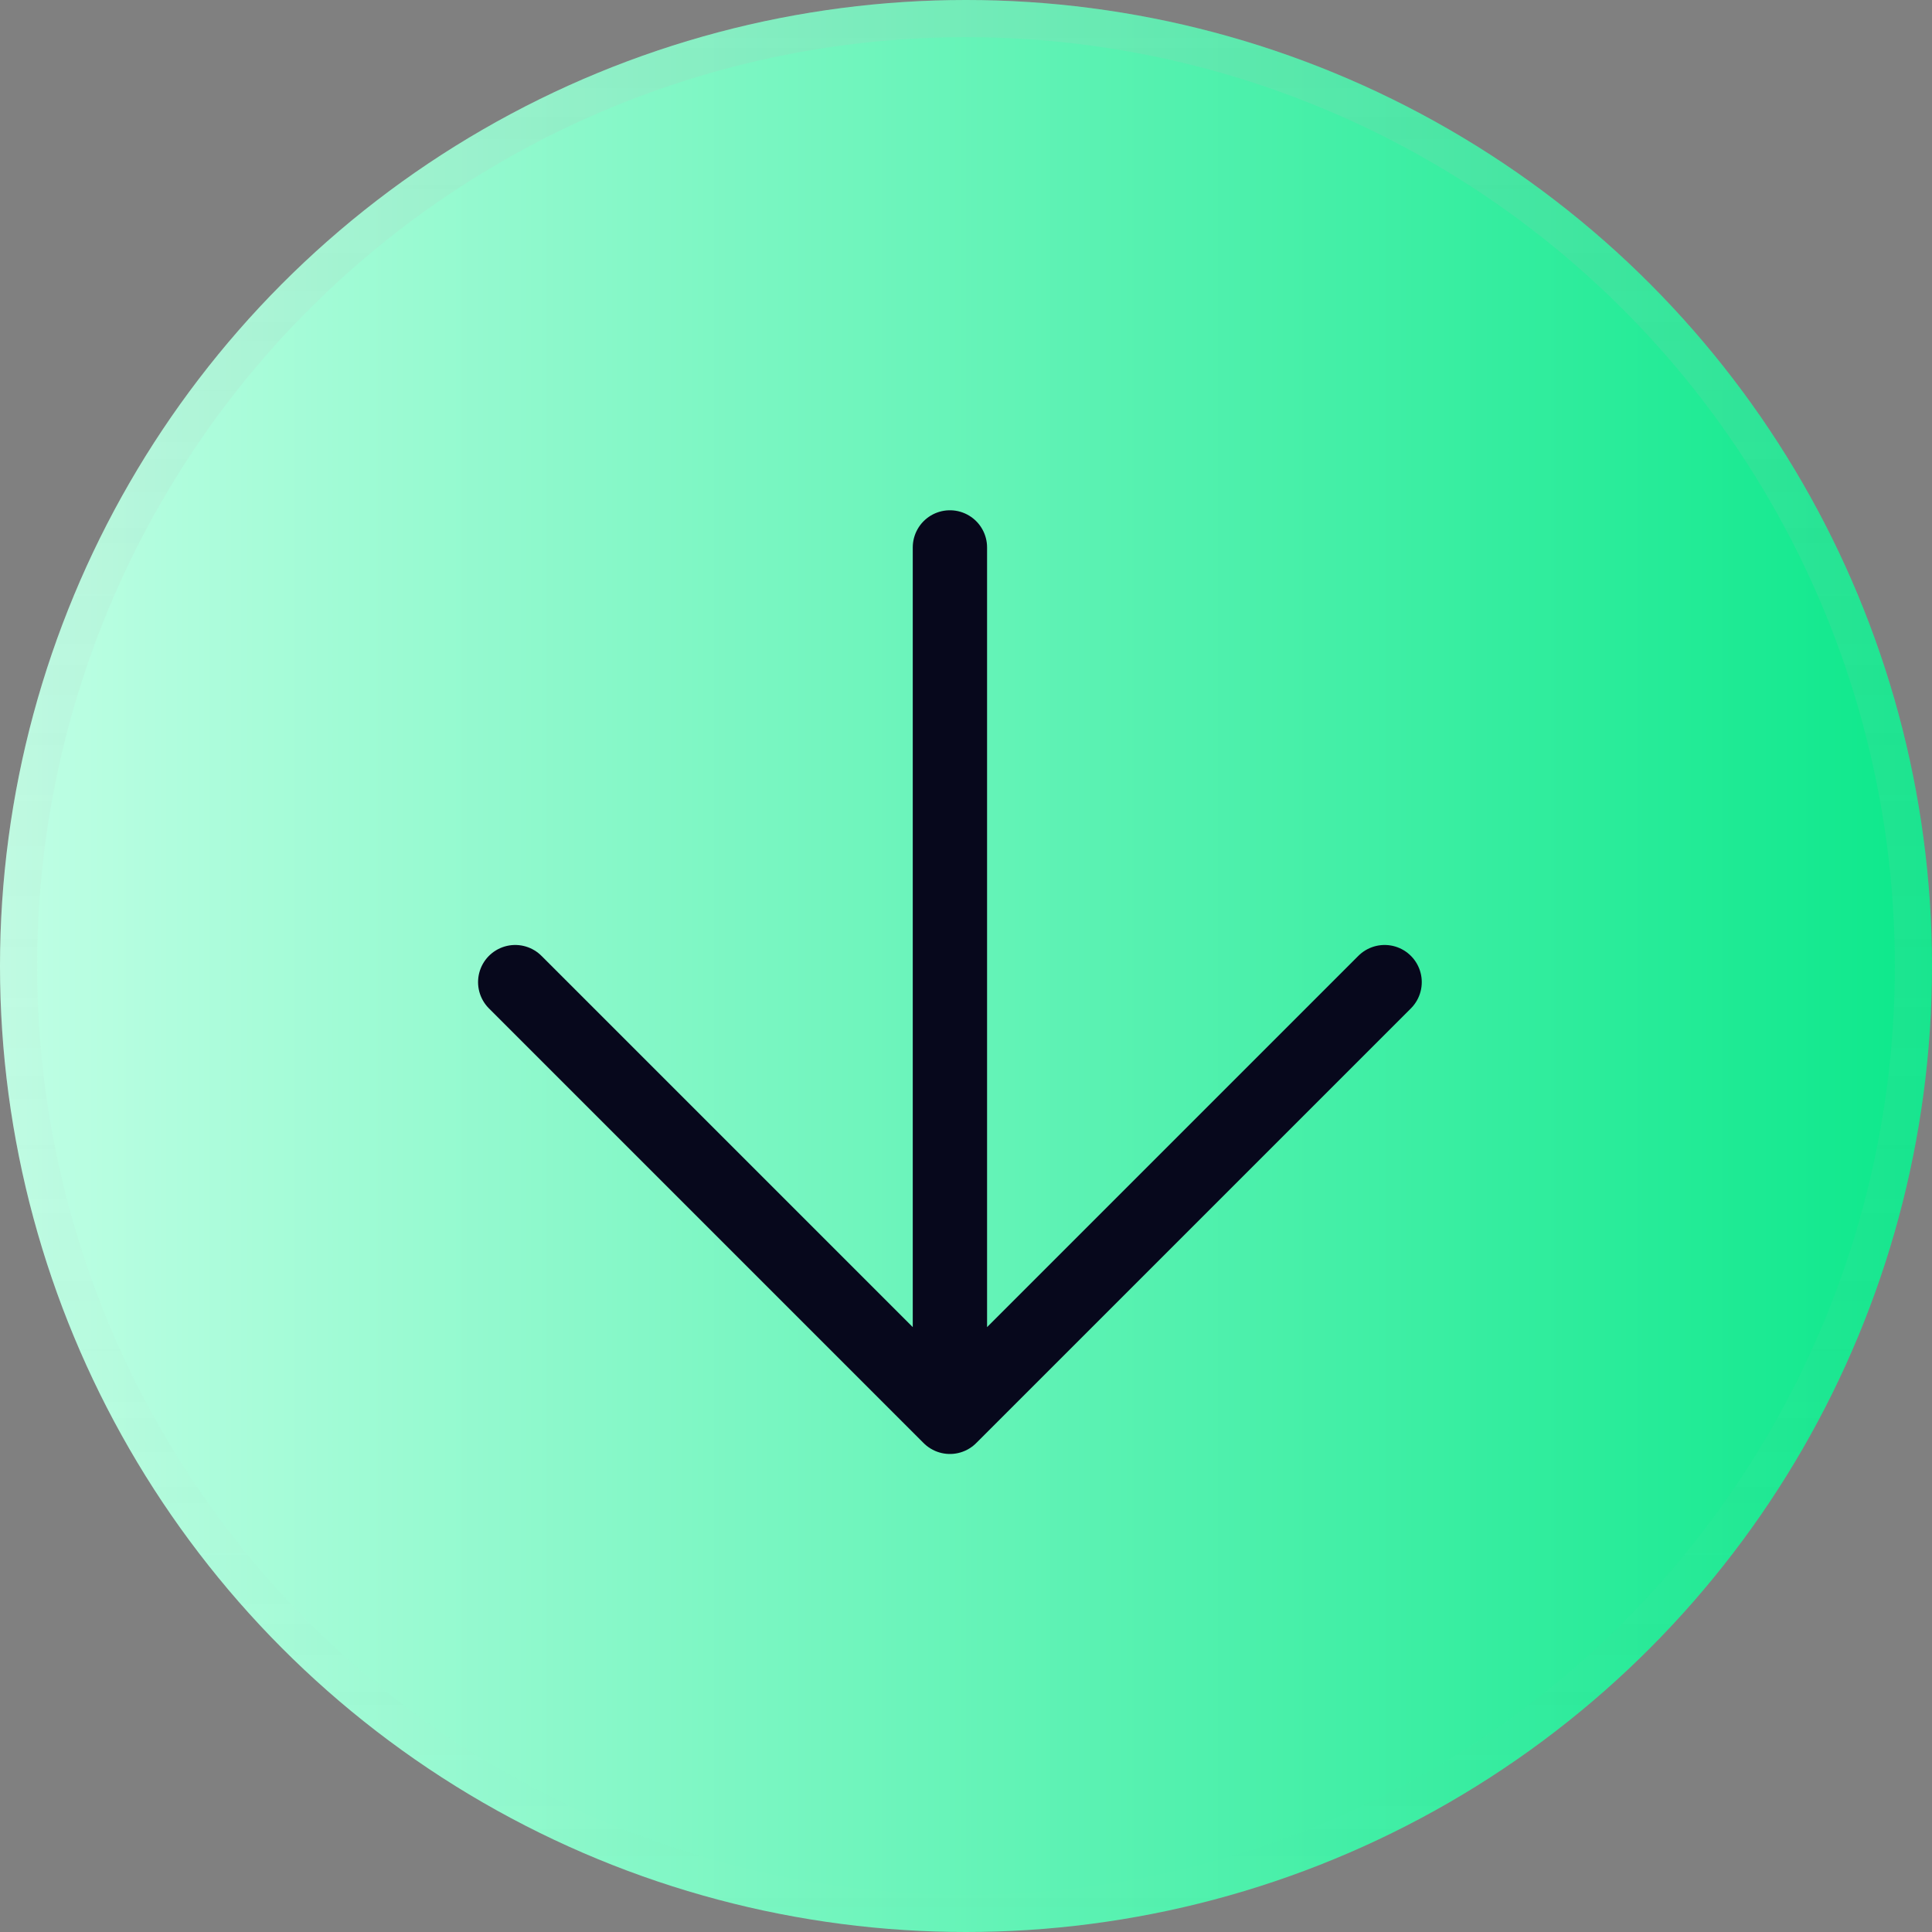
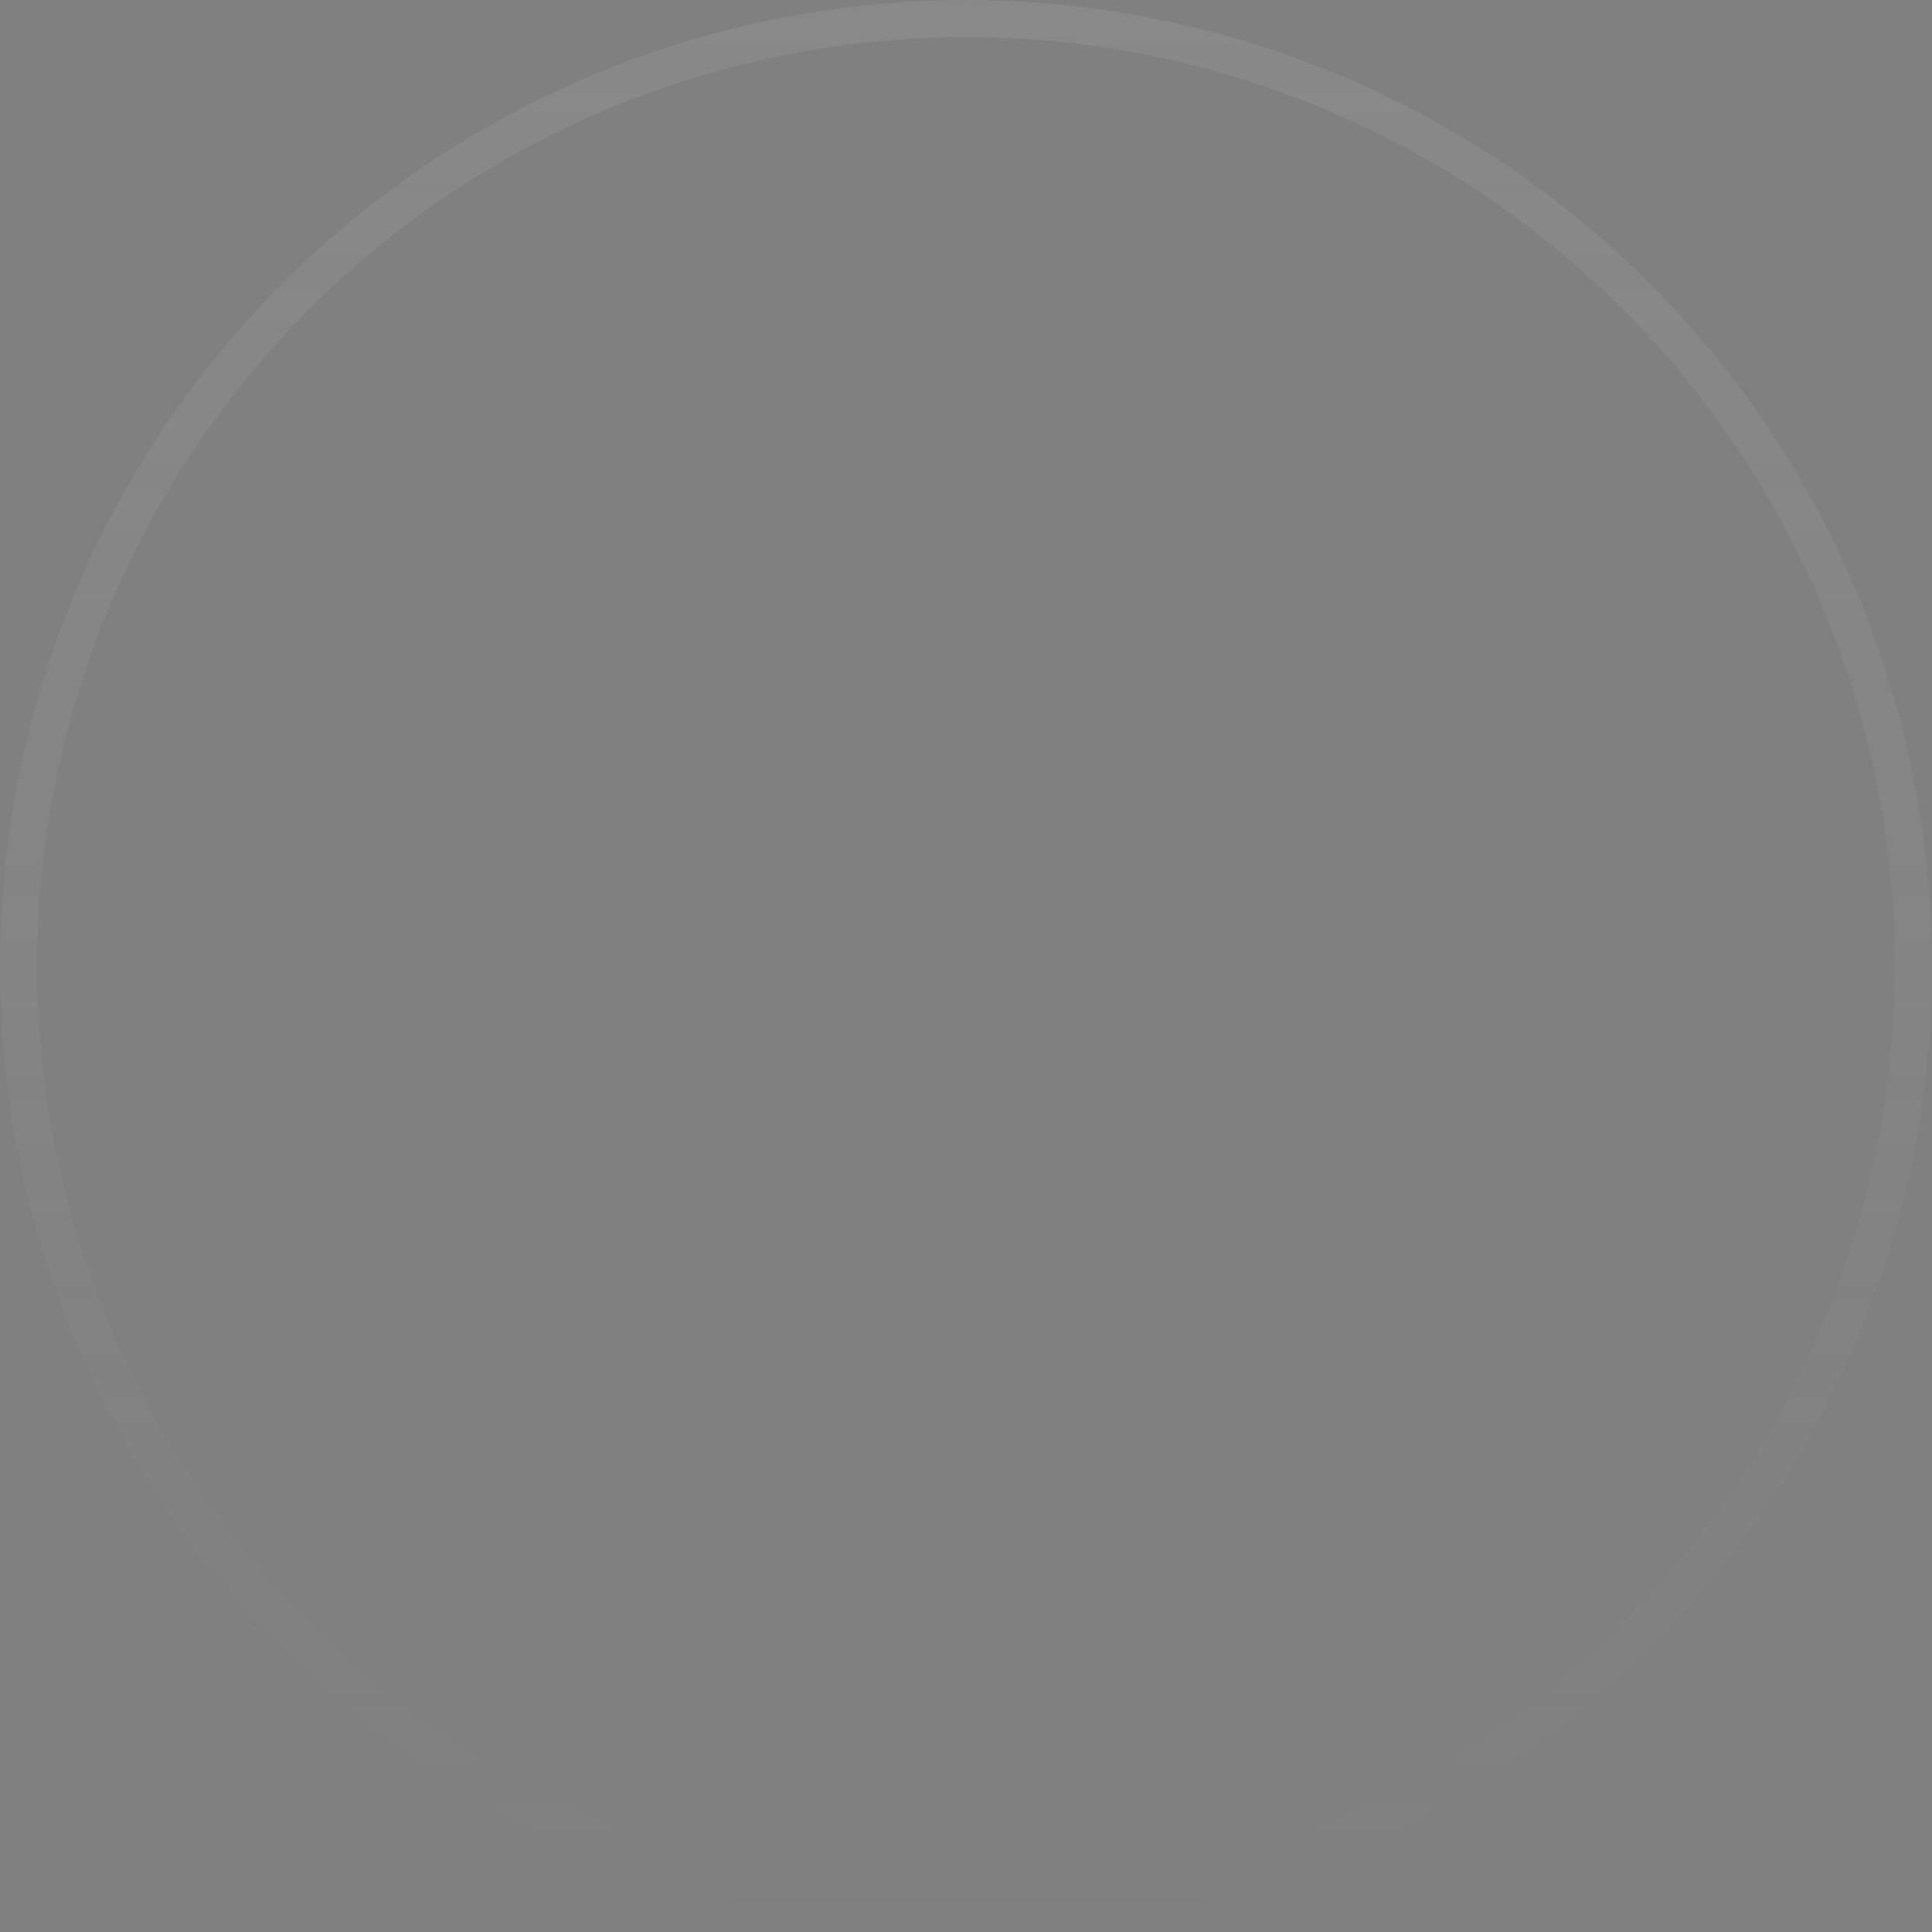
<svg xmlns="http://www.w3.org/2000/svg" width="52" height="52" viewBox="0 0 52 52" fill="none">
  <rect x="0" y="0" width="52" height="52" fill="#808080" stroke="none" />
  <g id="setahome inglesen12semanas l20">
    <g id="Ellipse 16">
-       <circle cx="26" cy="26" r="26" fill="url(#paint0_linear_2036_653)" />
      <circle cx="26" cy="26" r="25.5" stroke="url(#paint1_linear_2036_653)" stroke-opacity="0.15" />
    </g>
    <g id="Group 204">
-       <path id="Vector" d="M37.267 26.434L25.567 38.134M25.567 38.134L13.867 26.434M25.567 38.134V14.734" stroke="#07081C" stroke-width="2" stroke-linecap="round" stroke-linejoin="round" />
-     </g>
+       </g>
  </g>
  <defs>
    <linearGradient id="paint0_linear_2036_653" x1="9.68576e-08" y1="26" x2="52" y2="26" gradientUnits="userSpaceOnUse">
      <stop stop-color="#C0FFE5" />
      <stop offset="1" stop-color="#0CE88B" />
    </linearGradient>
    <linearGradient id="paint1_linear_2036_653" x1="26" y1="0" x2="26" y2="52" gradientUnits="userSpaceOnUse">
      <stop stop-color="#BCBCBC" />
      <stop offset="1" stop-color="#BCBCBC" stop-opacity="0" />
    </linearGradient>
  </defs>
</svg>